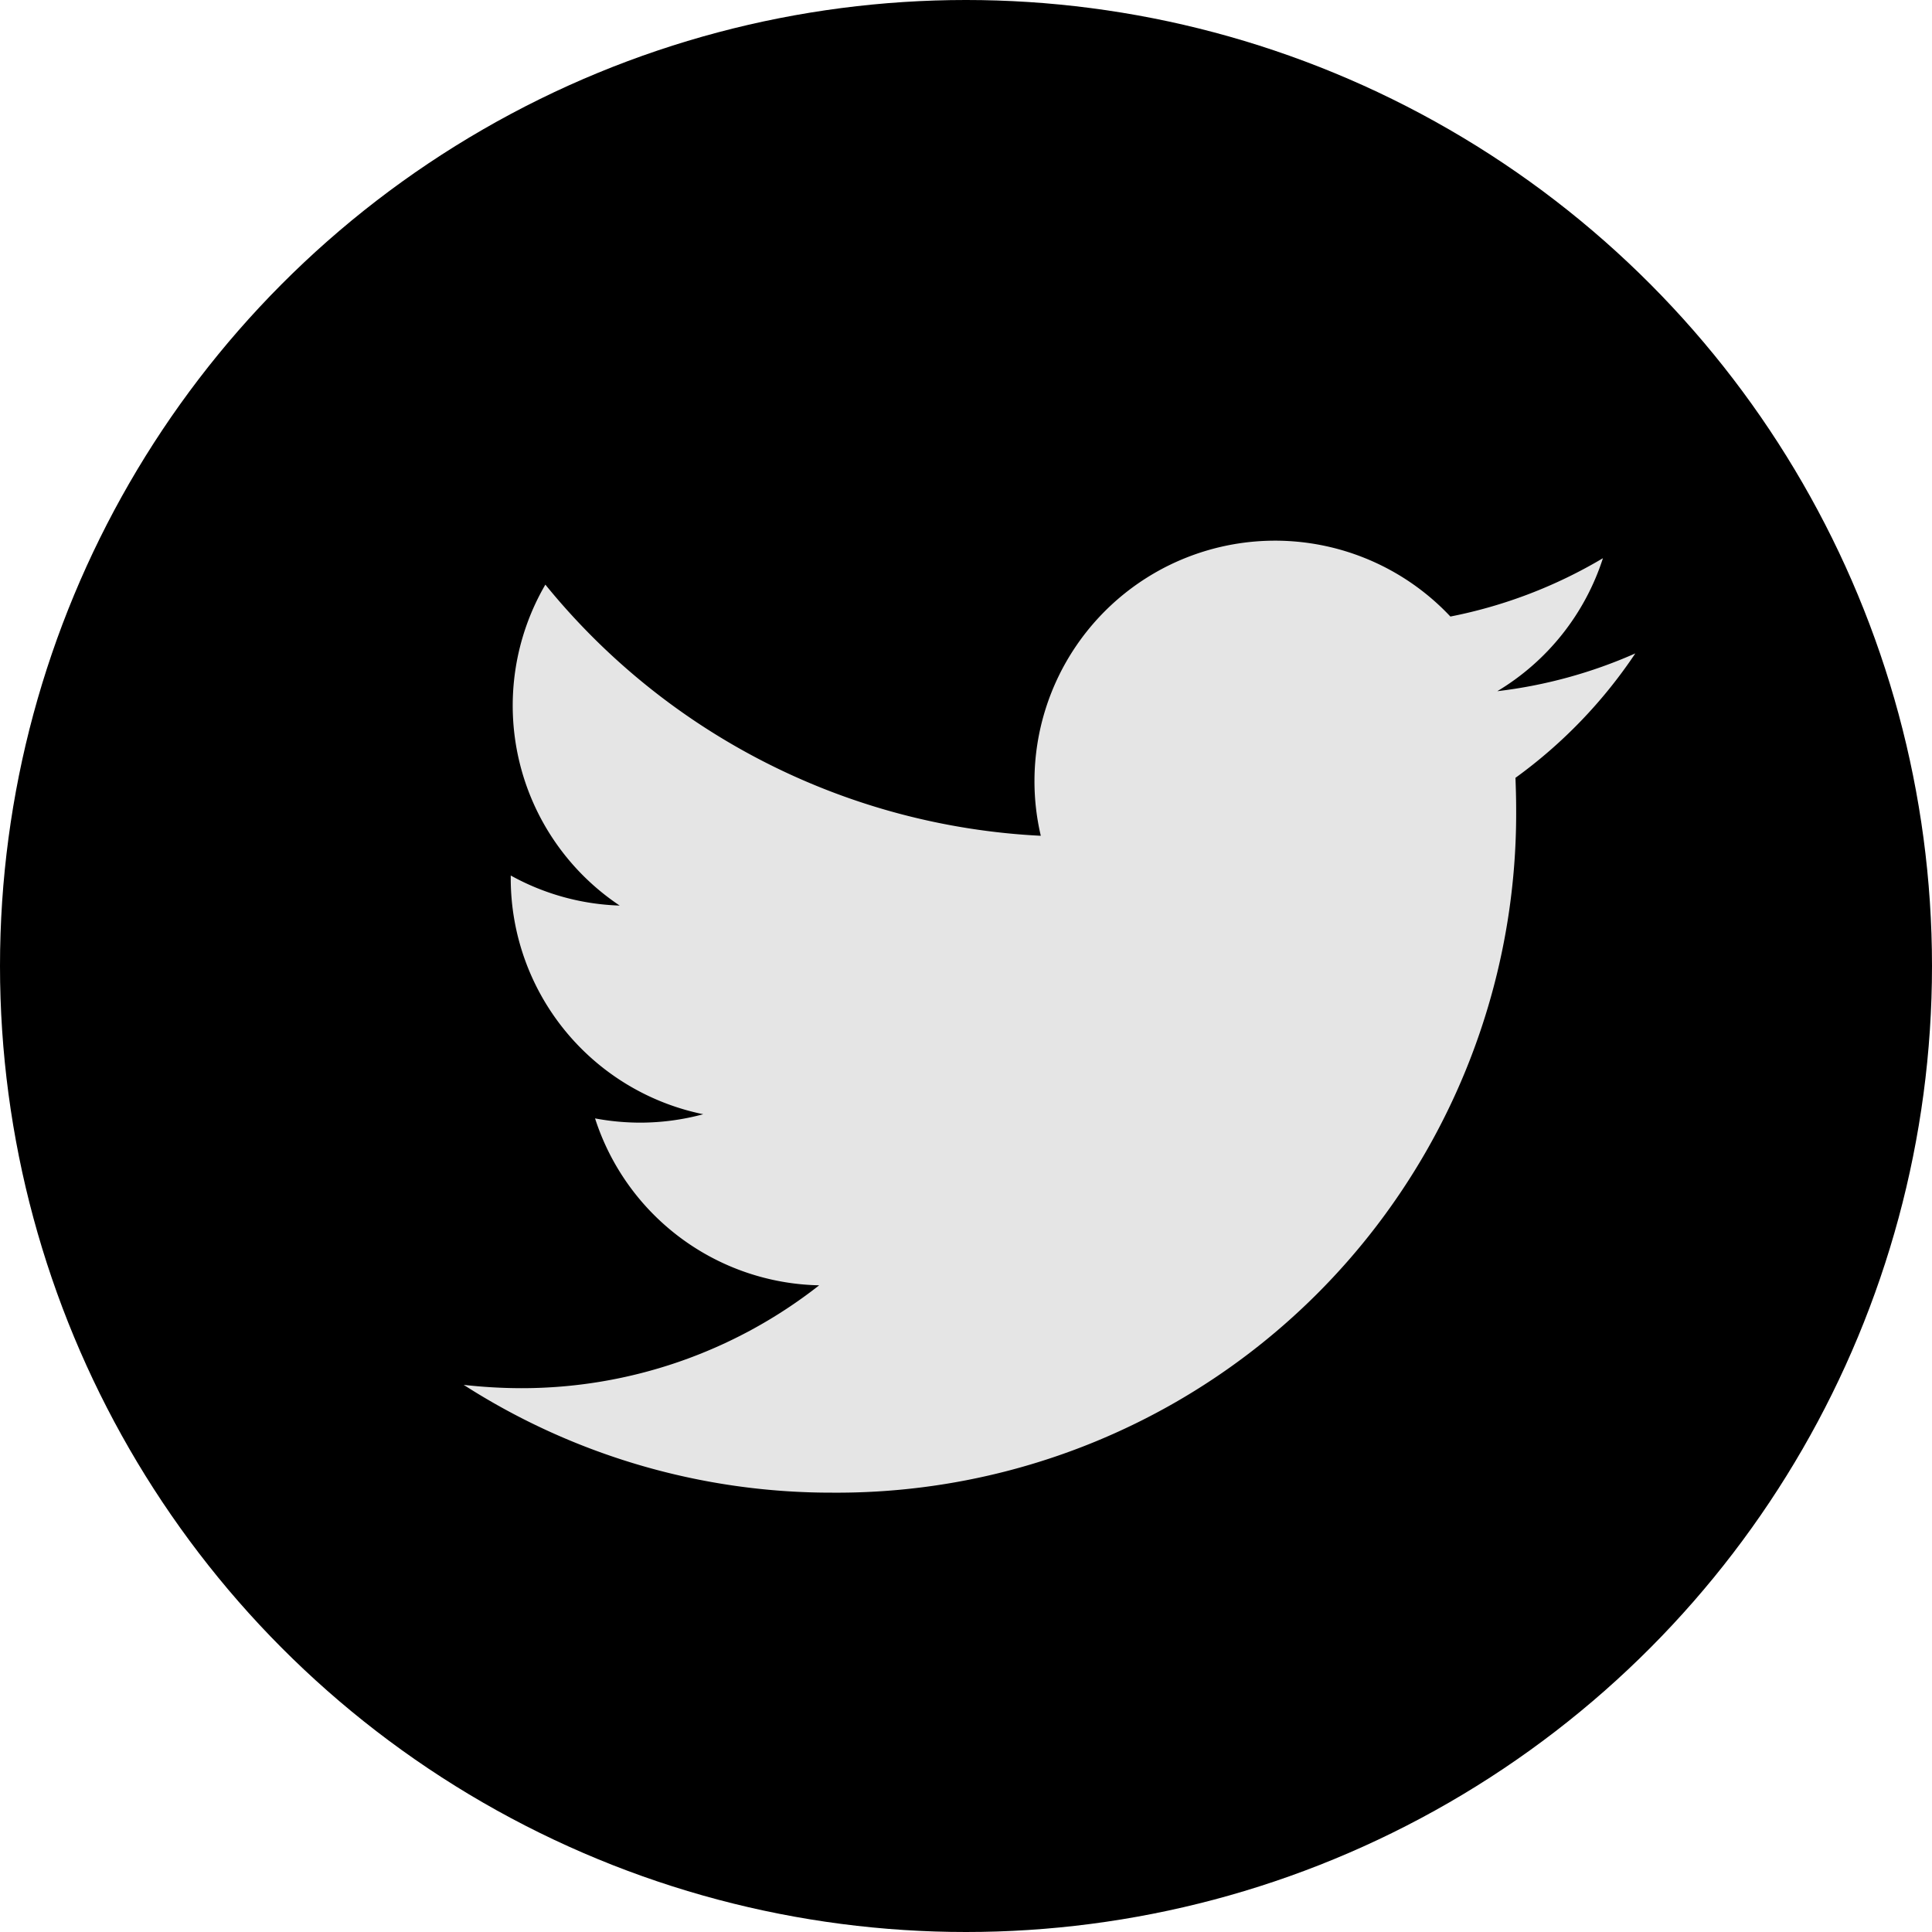
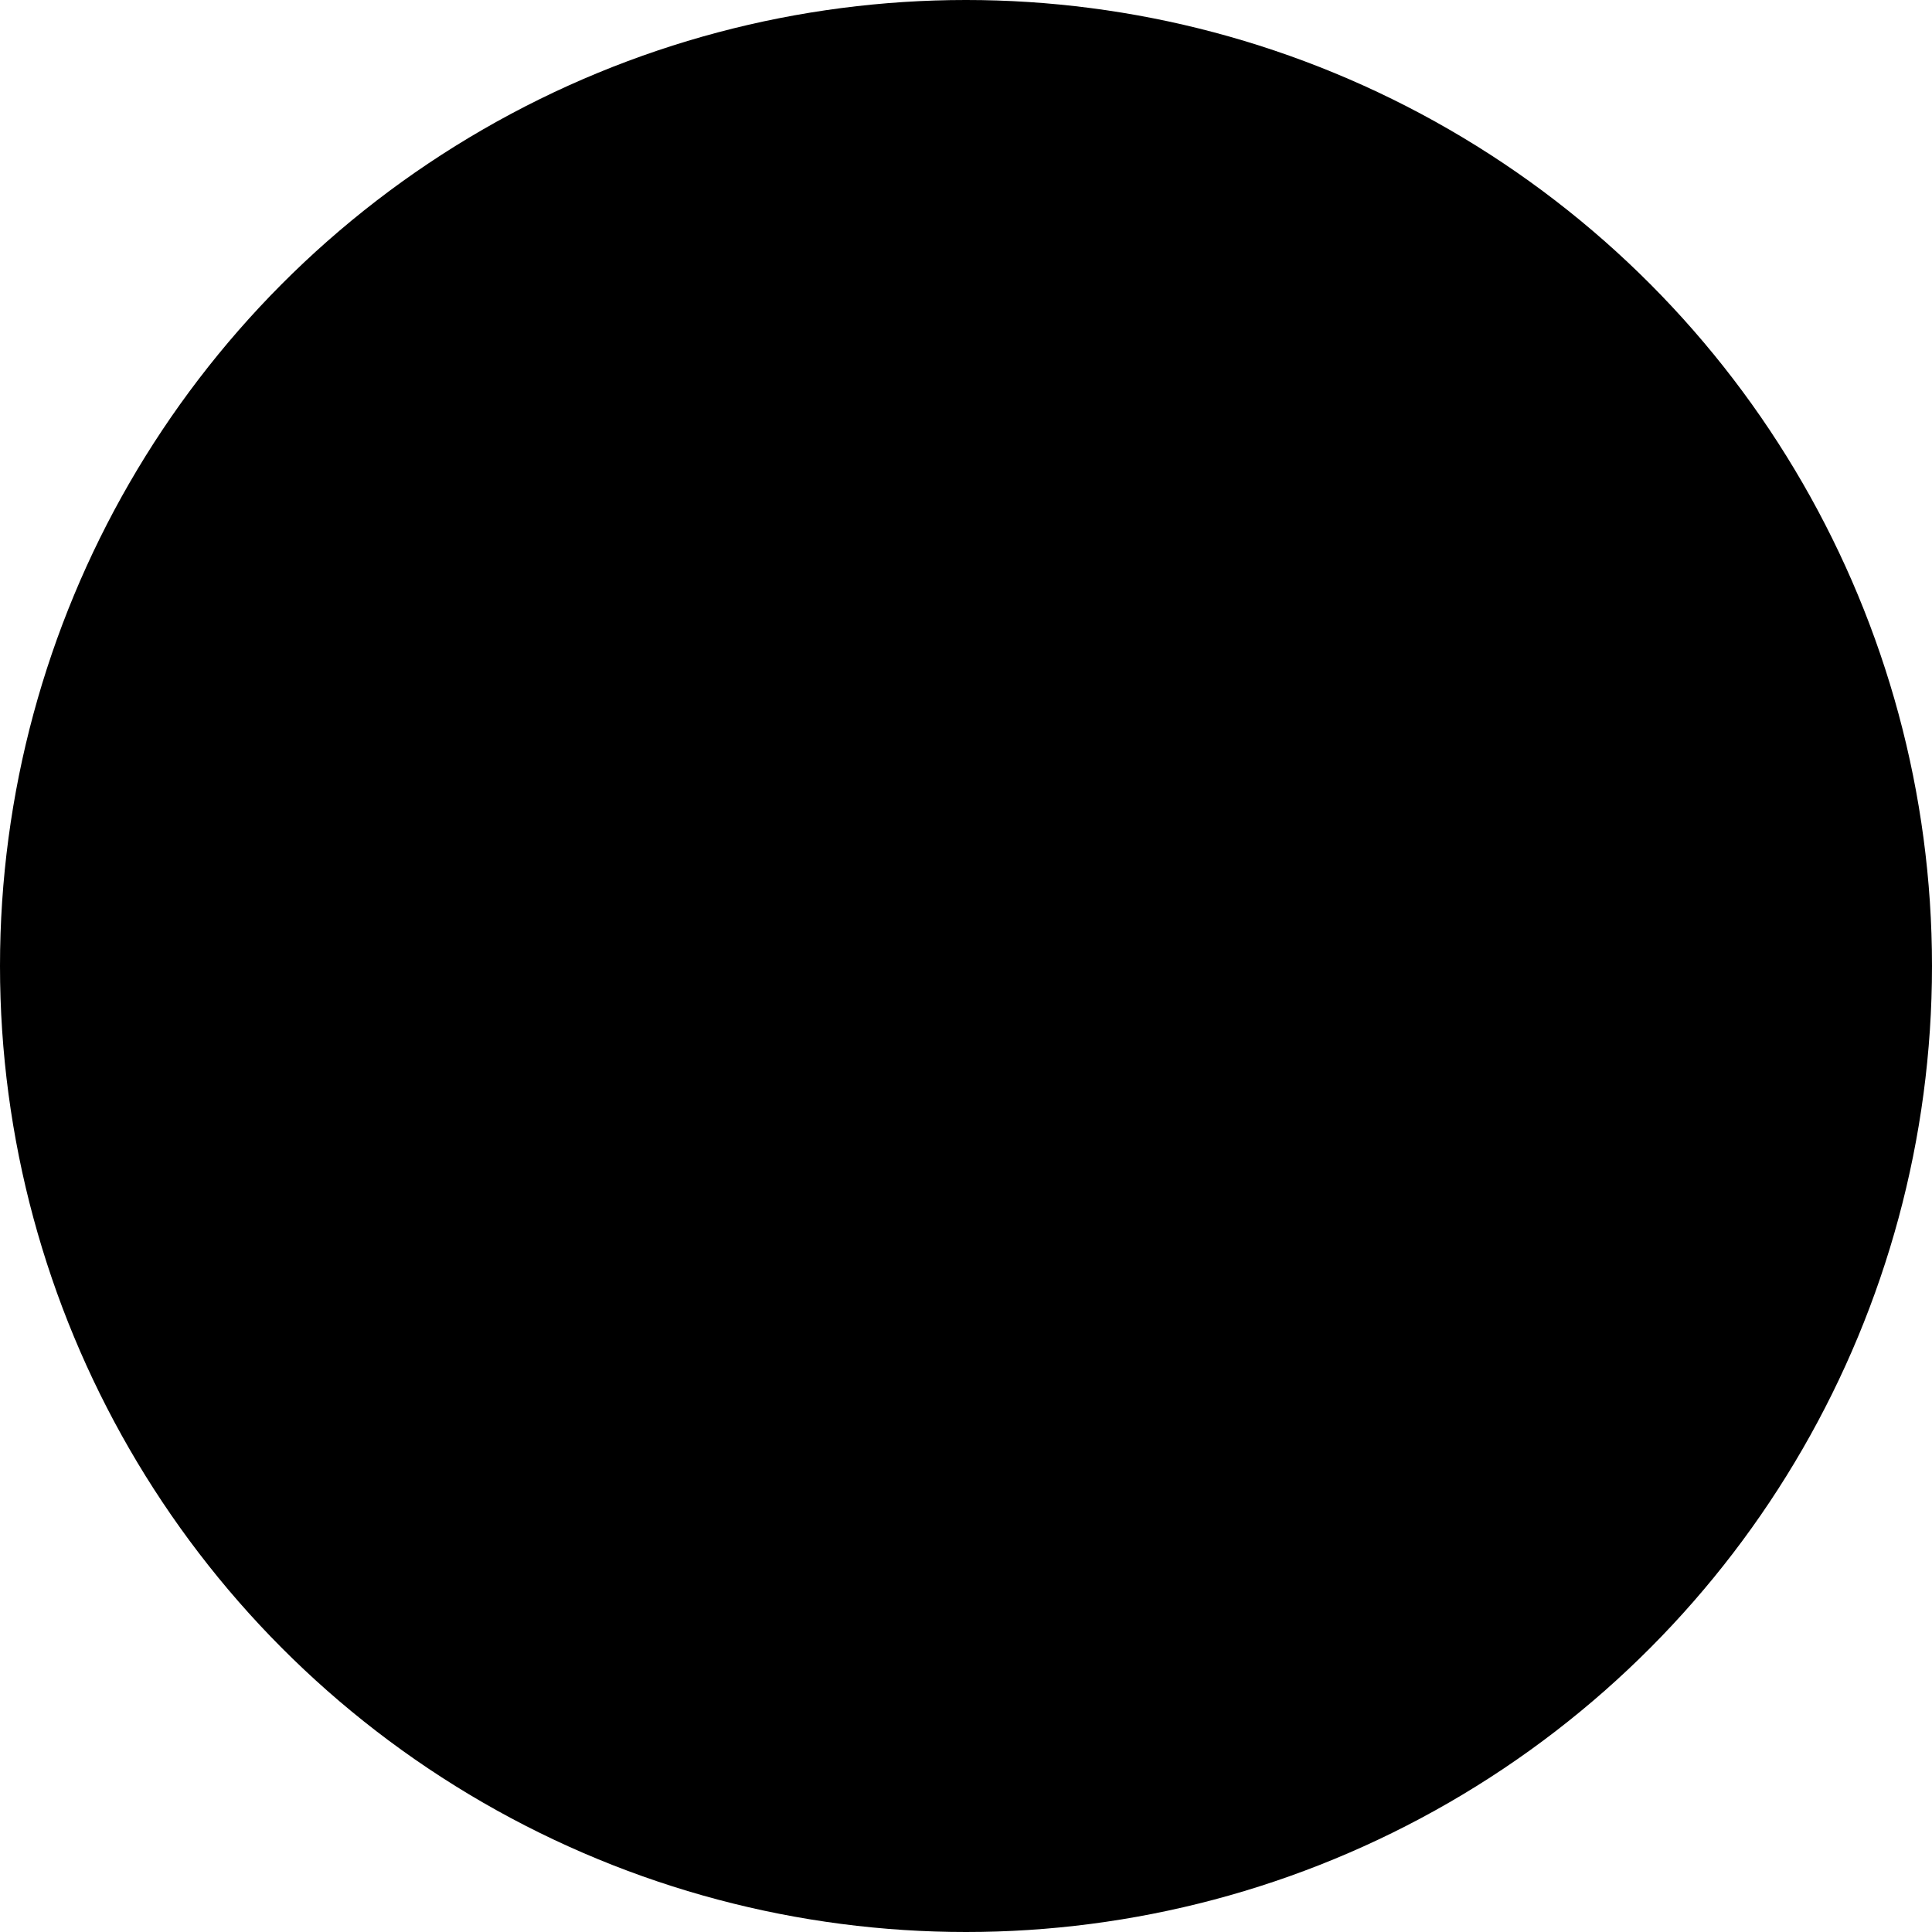
<svg xmlns="http://www.w3.org/2000/svg" width="25" height="25" viewBox="0 0 25 25">
  <defs>
    <clipPath id="clip-path">
-       <rect id="Rectangle_82" data-name="Rectangle 82" width="15.161" height="12.32" fill="#e5e5e5" />
-     </clipPath>
+       </clipPath>
  </defs>
  <g id="Group_49" data-name="Group 49" transform="translate(-1661 -2412)">
    <circle id="Ellipse_2" data-name="Ellipse 2" cx="12.5" cy="12.5" r="12.5" transform="translate(1661 2412)" />
    <g id="Group_48" data-name="Group 48" transform="translate(1667 2418.997)">
      <g id="Group_47" data-name="Group 47" transform="translate(0 0)" clip-path="url(#clip-path)">
-         <path id="Path_31" data-name="Path 31" d="M13.61,3.068c.005.133.009.266.009.4a8.79,8.79,0,0,1-8.85,8.85A8.805,8.805,0,0,1,0,10.923a6.7,6.7,0,0,0,.742.043A6.232,6.232,0,0,0,4.6,9.635a3.113,3.113,0,0,1-2.9-2.16,3.18,3.18,0,0,0,.585.055A3.141,3.141,0,0,0,3.1,7.421,3.116,3.116,0,0,1,.609,4.371V4.332a3.11,3.11,0,0,0,1.41.389A3.111,3.111,0,0,1,1.057.568a8.824,8.824,0,0,0,6.411,3.25,3.073,3.073,0,0,1-.082-.709A3.113,3.113,0,0,1,12.768.981,6.2,6.2,0,0,0,14.742.226a3.121,3.121,0,0,1-1.367,1.721,6.2,6.2,0,0,0,1.786-.489,6.324,6.324,0,0,1-1.551,1.61" transform="translate(0 0)" fill="#e5e5e5" />
-       </g>
+         </g>
    </g>
  </g>
</svg>